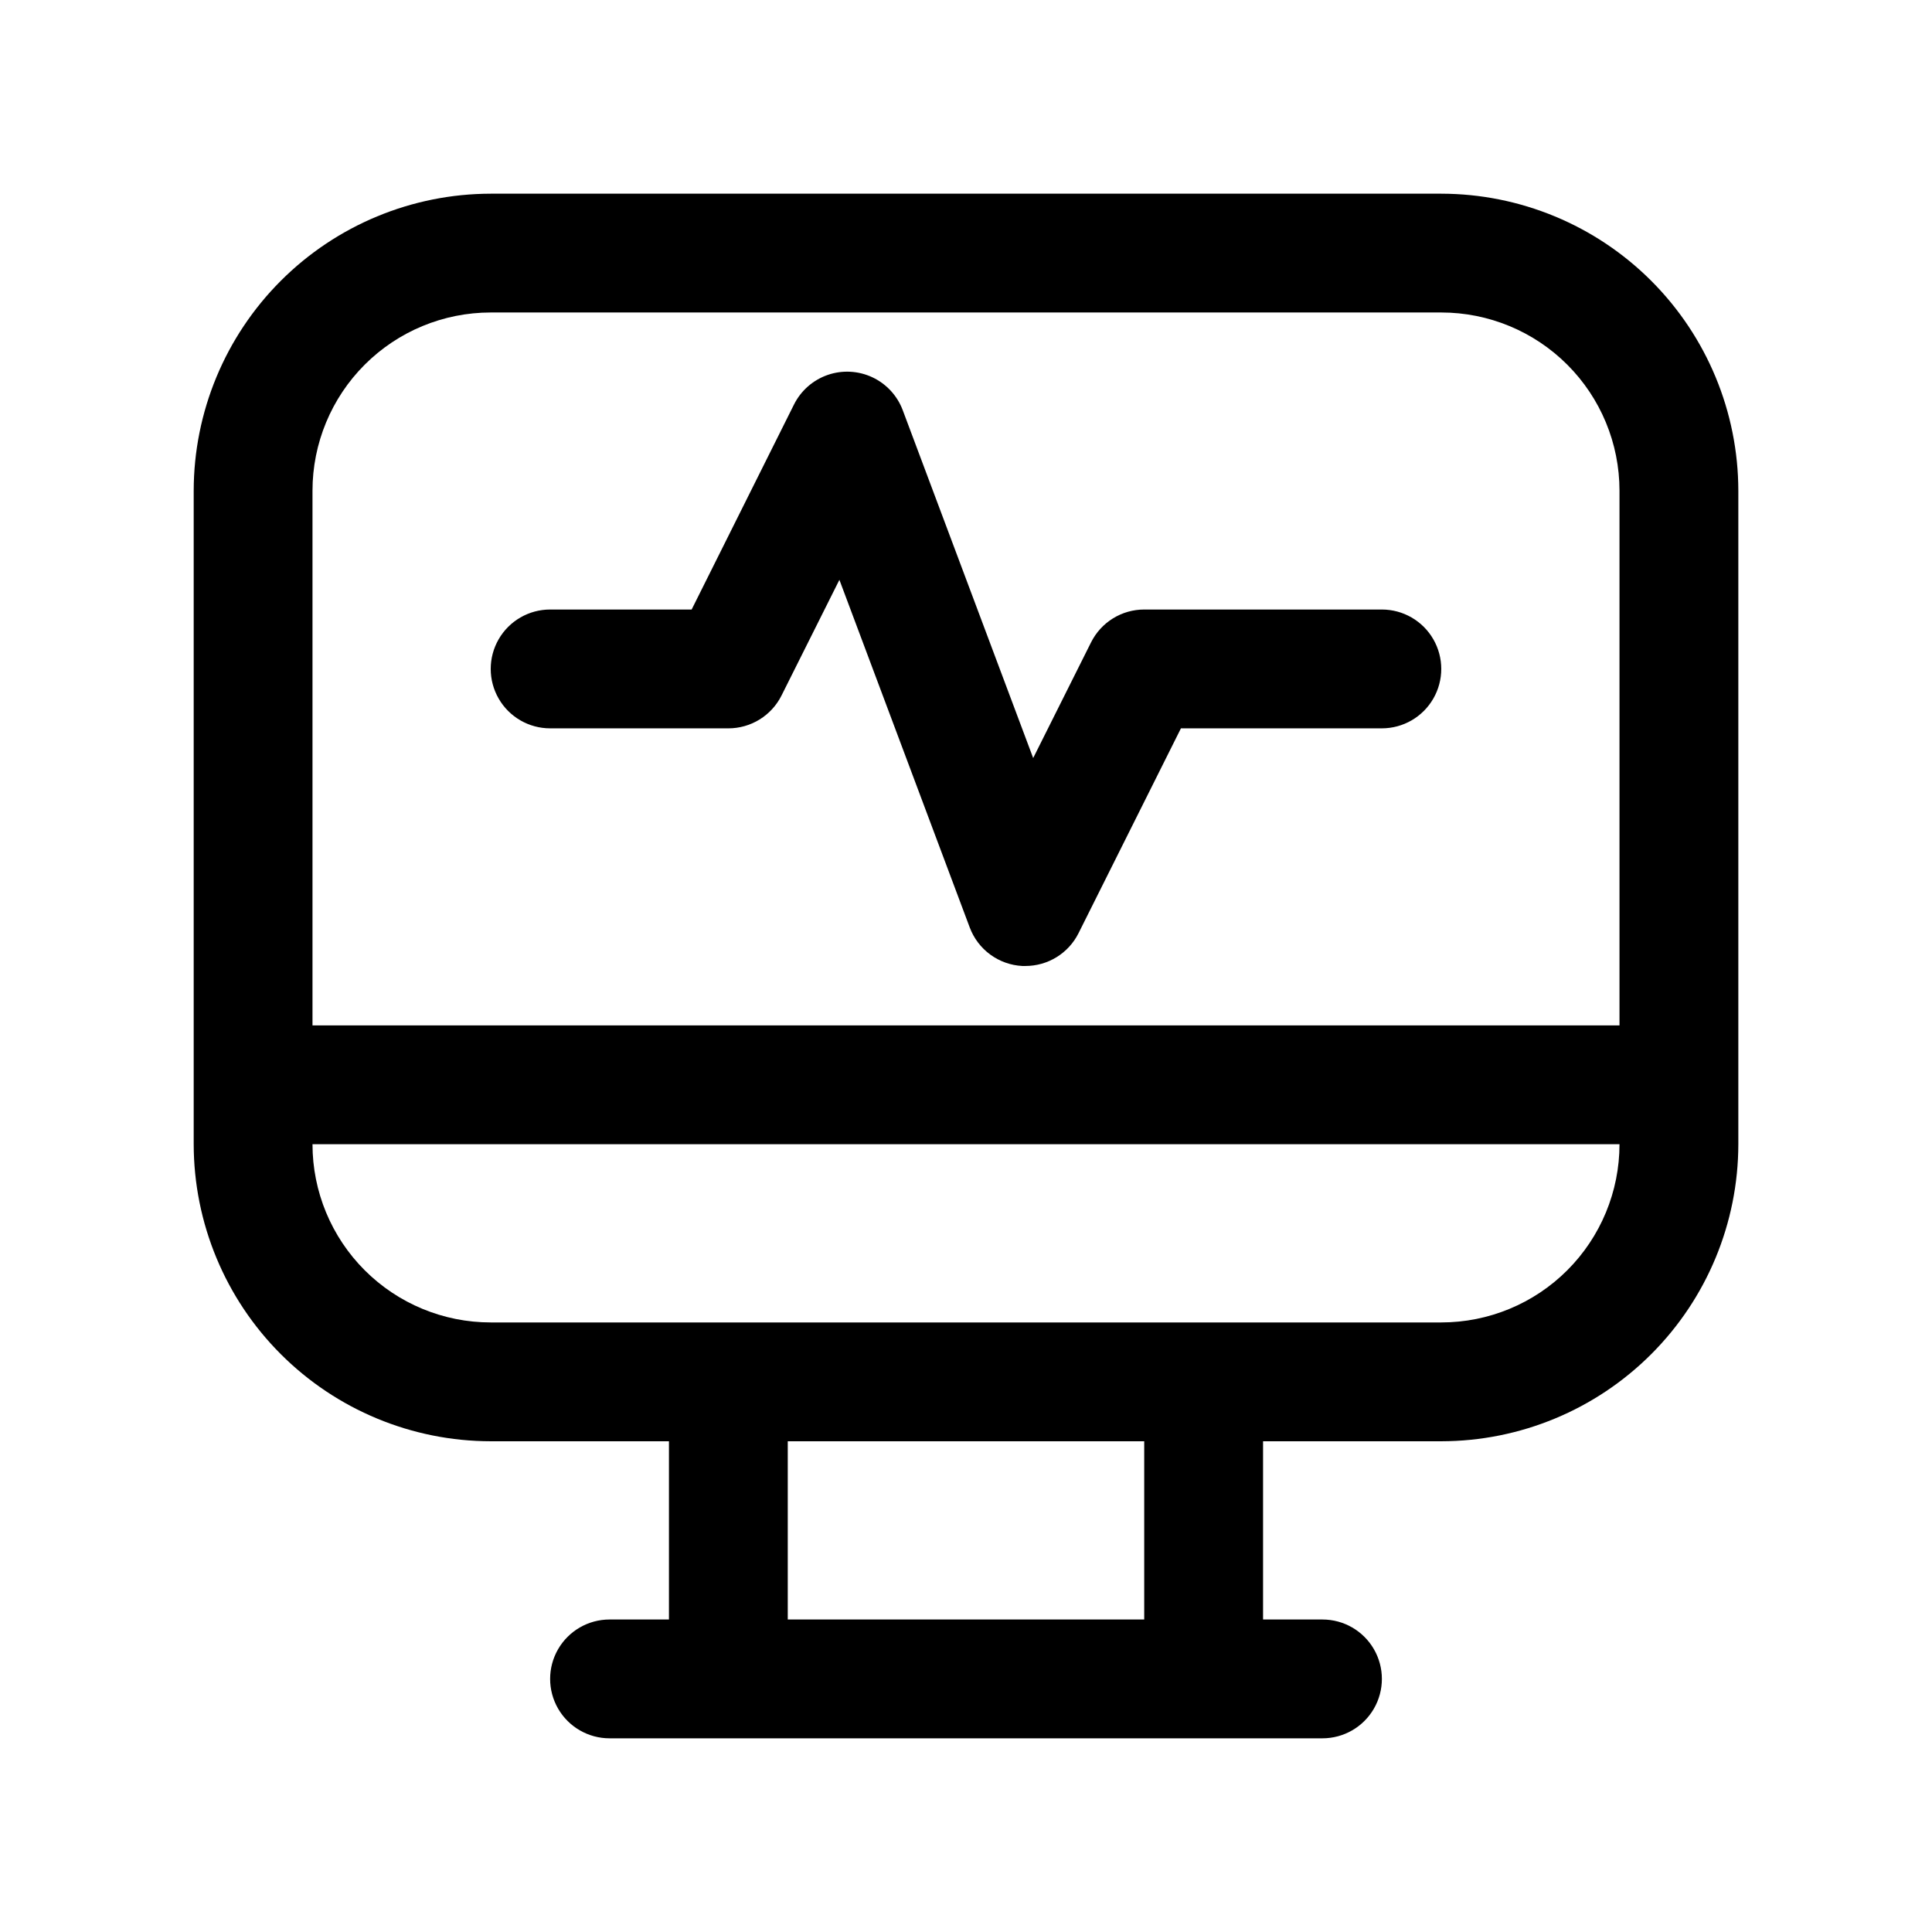
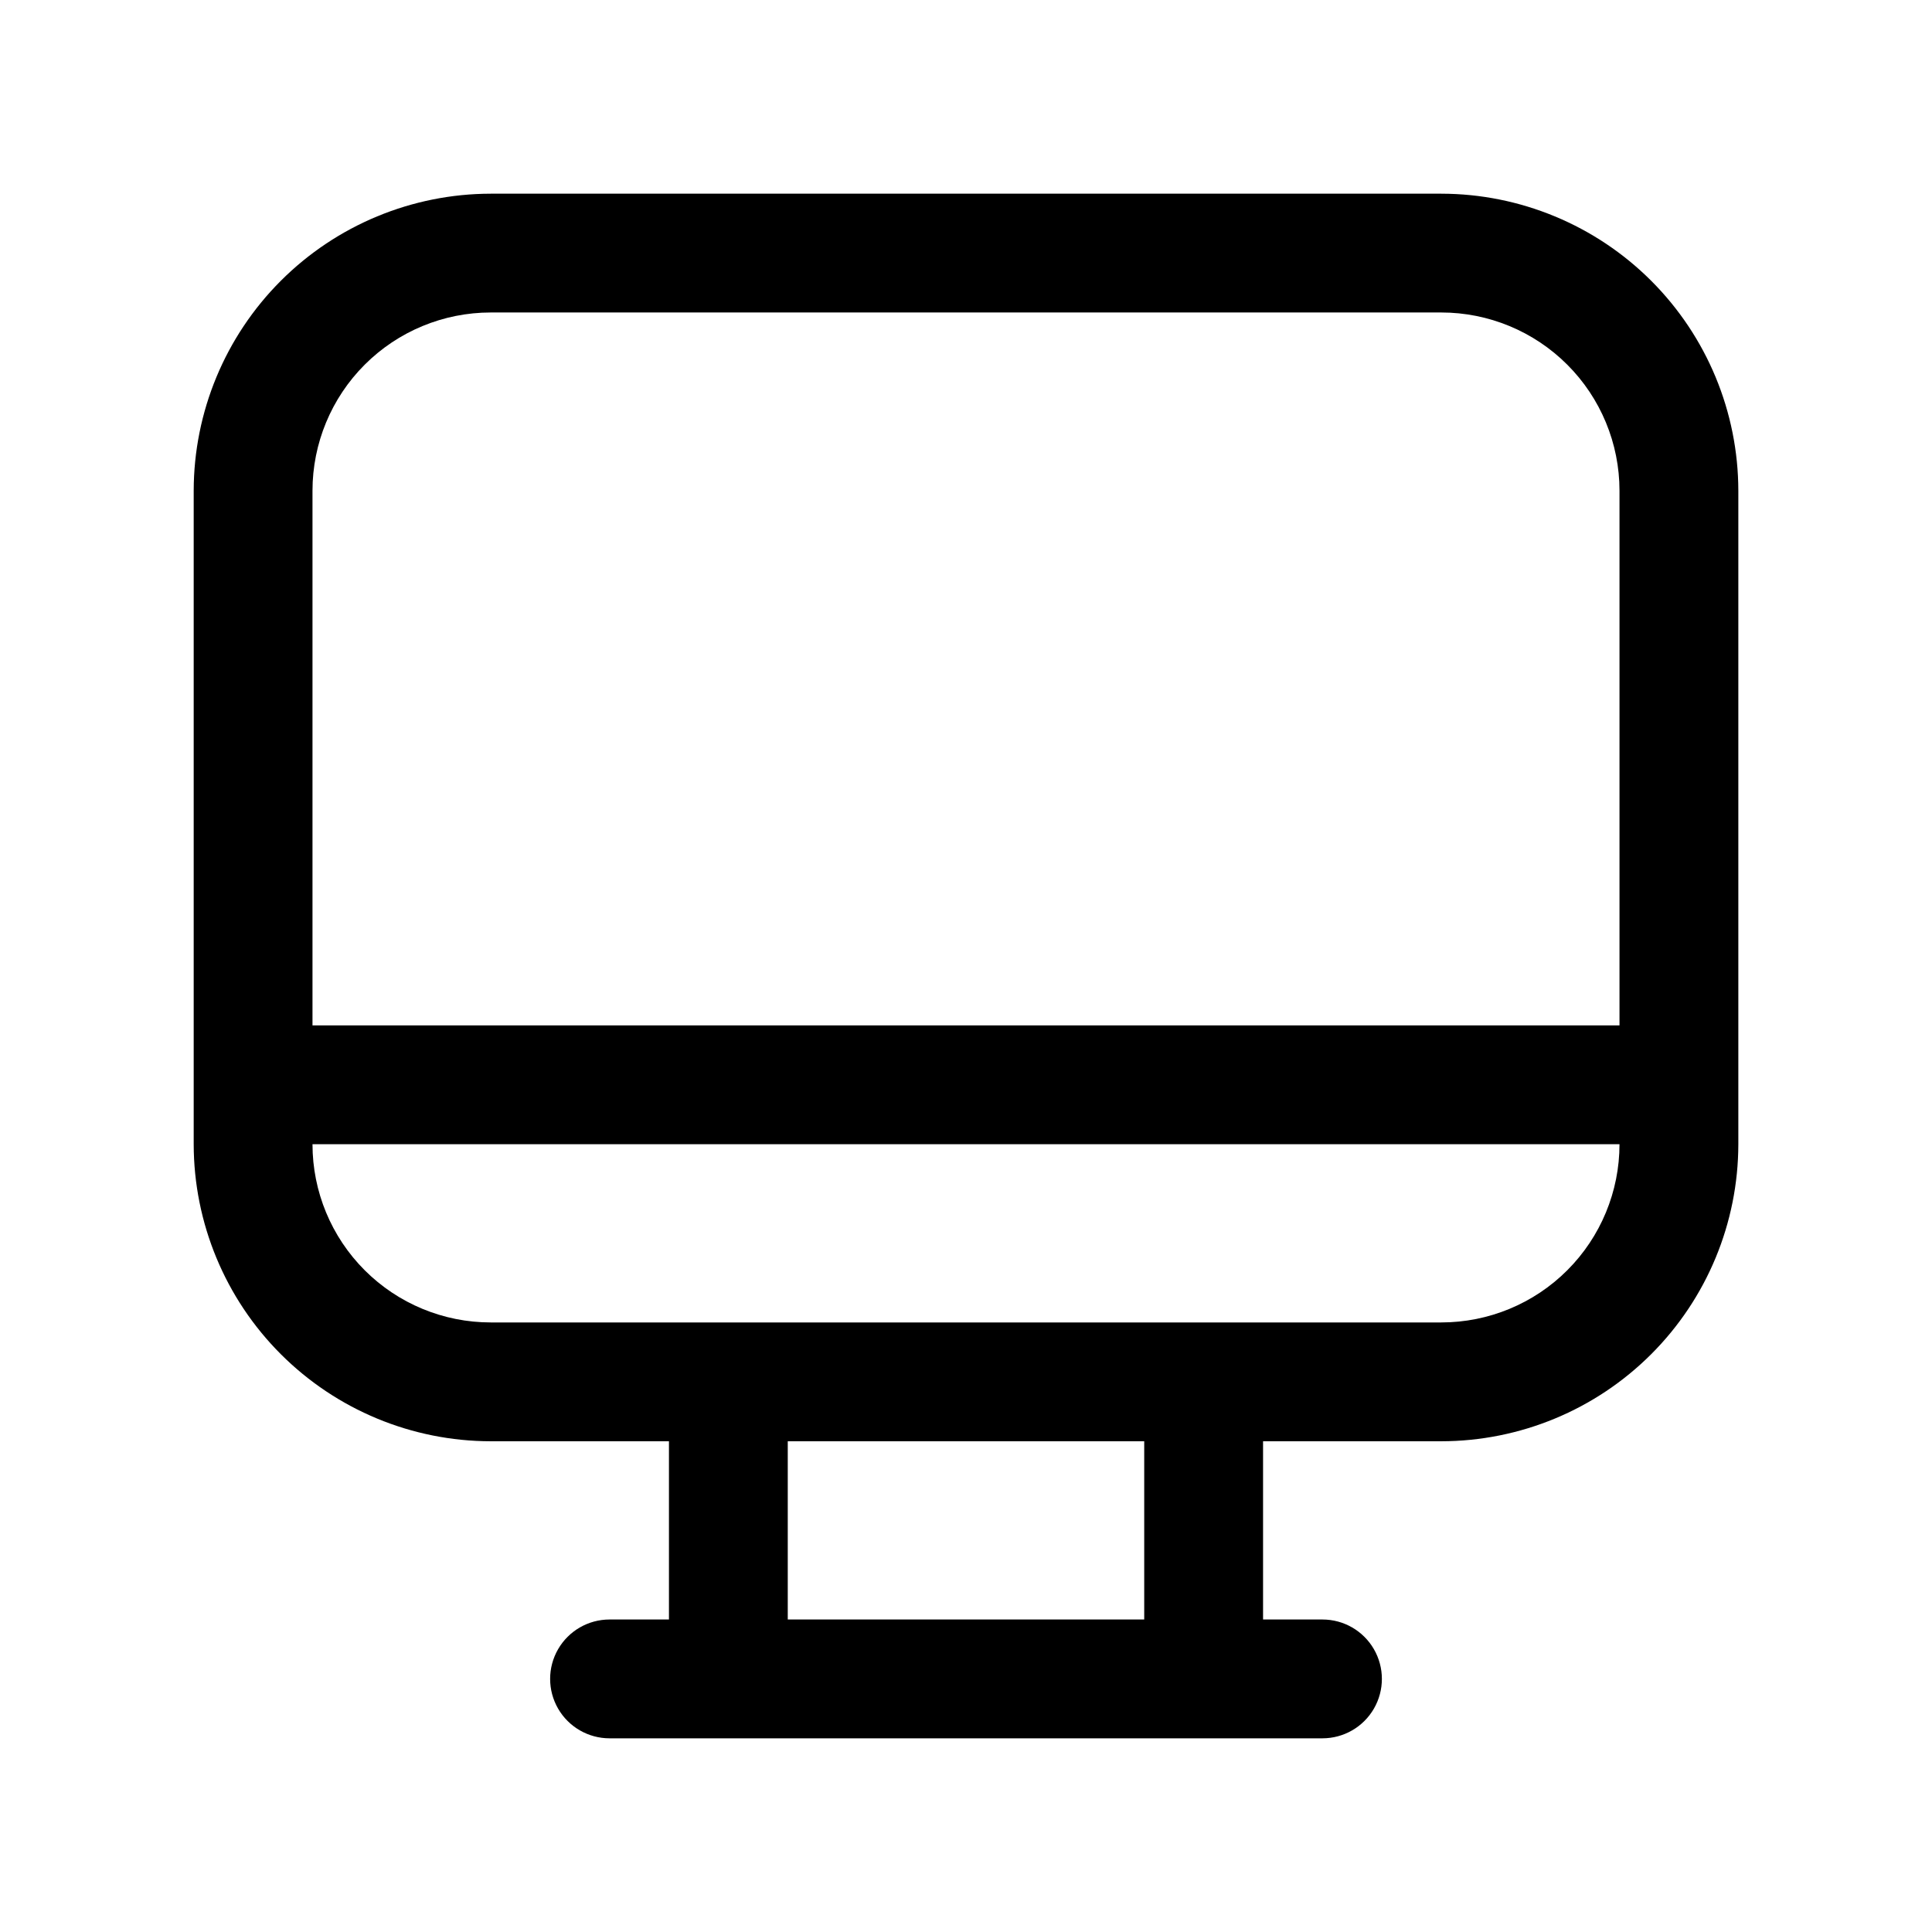
<svg xmlns="http://www.w3.org/2000/svg" fill="#000000" width="800px" height="800px" version="1.1" viewBox="144 144 512 512">
  <g>
-     <path d="m289.79 337.02h47.234c2.926 0 5.793-0.812 8.281-2.352 2.488-1.539 4.5-3.738 5.809-6.356l15.336-30.652 34.543 92.133c1.074 2.871 2.965 5.367 5.441 7.18 2.477 1.812 5.426 2.863 8.492 3.023h0.816c2.926 0 5.793-0.812 8.285-2.352 2.488-1.539 4.5-3.738 5.805-6.356l27.129-54.27h53.246c5.625 0 10.82-3 13.633-7.875 2.812-4.871 2.812-10.871 0-15.742s-8.008-7.871-13.633-7.871h-62.977c-2.926-0.004-5.793 0.812-8.281 2.348-2.492 1.539-4.5 3.742-5.809 6.359l-15.336 30.652-34.543-92.117c-1.43-3.859-4.312-7.004-8.031-8.766-3.723-1.758-7.981-1.988-11.871-0.648-3.891 1.344-7.098 4.16-8.941 7.84l-27.125 54.332h-37.504c-5.625 0-10.82 3-13.633 7.871s-2.812 10.871 0 15.742c2.812 4.875 8.008 7.875 13.633 7.875z" />
    <path d="m274.05 525.95h47.23v47.23l-15.742 0.004c-5.625 0-10.824 3-13.637 7.871-2.812 4.871-2.812 10.875 0 15.746 2.812 4.871 8.012 7.871 13.637 7.871h188.93c5.625 0 10.824-3 13.637-7.871 2.812-4.871 2.812-10.875 0-15.746-2.812-4.871-8.012-7.871-13.637-7.871h-15.742v-47.234h47.23c20.871-0.023 40.879-8.324 55.637-23.082 14.758-14.758 23.059-34.766 23.086-55.637v-173.18c-0.027-20.871-8.328-40.879-23.086-55.637-14.758-14.758-34.766-23.059-55.637-23.086h-251.9c-20.871 0.027-40.879 8.328-55.637 23.086-14.758 14.758-23.059 34.766-23.086 55.637v173.18c0.027 20.871 8.328 40.879 23.086 55.637 14.758 14.758 34.766 23.059 55.637 23.082zm173.18 47.23-94.465 0.004v-47.234h94.465zm78.719-78.719h-251.9c-12.527 0-24.543-4.973-33.398-13.832-8.859-8.859-13.836-20.871-13.836-33.398h346.37c0 12.527-4.977 24.539-13.836 33.398-8.855 8.859-20.871 13.832-33.398 13.832zm-251.9-267.65h251.9c12.527 0 24.543 4.977 33.398 13.836 8.859 8.855 13.836 20.871 13.836 33.398v141.7h-346.37v-141.7c0-12.527 4.977-24.543 13.836-33.398 8.855-8.859 20.871-13.836 33.398-13.836z" />
  </g>
</svg>